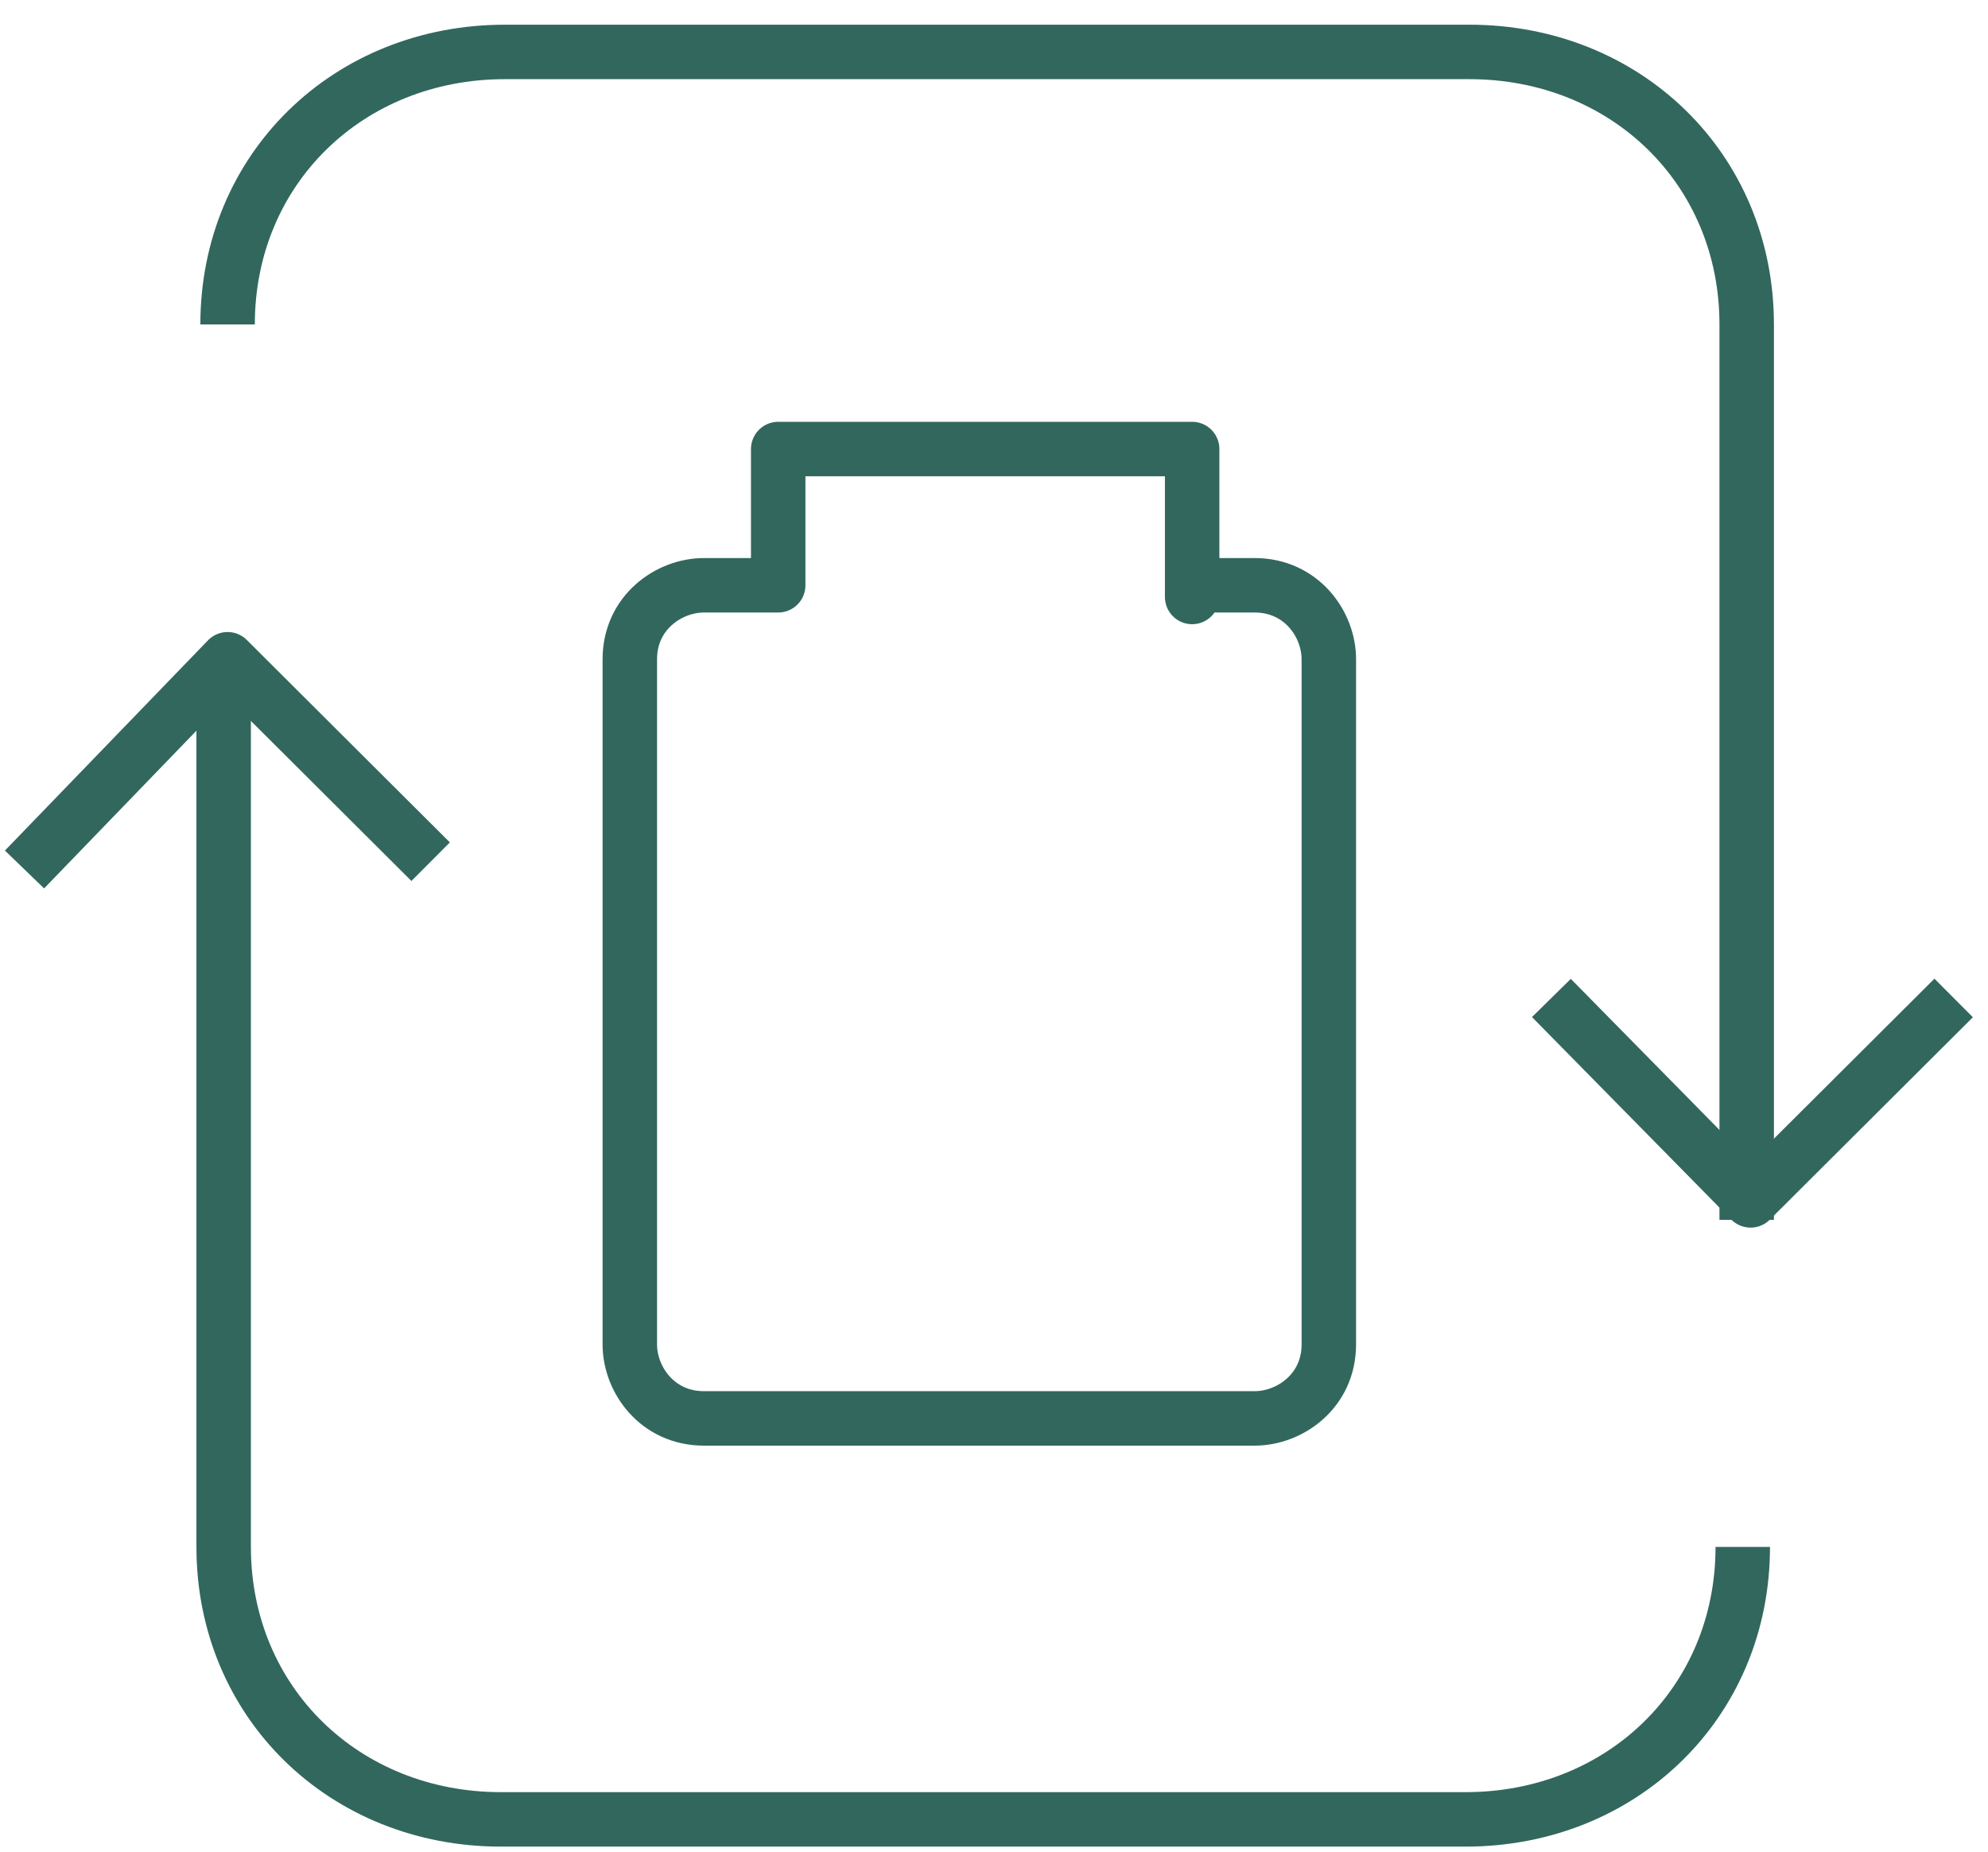
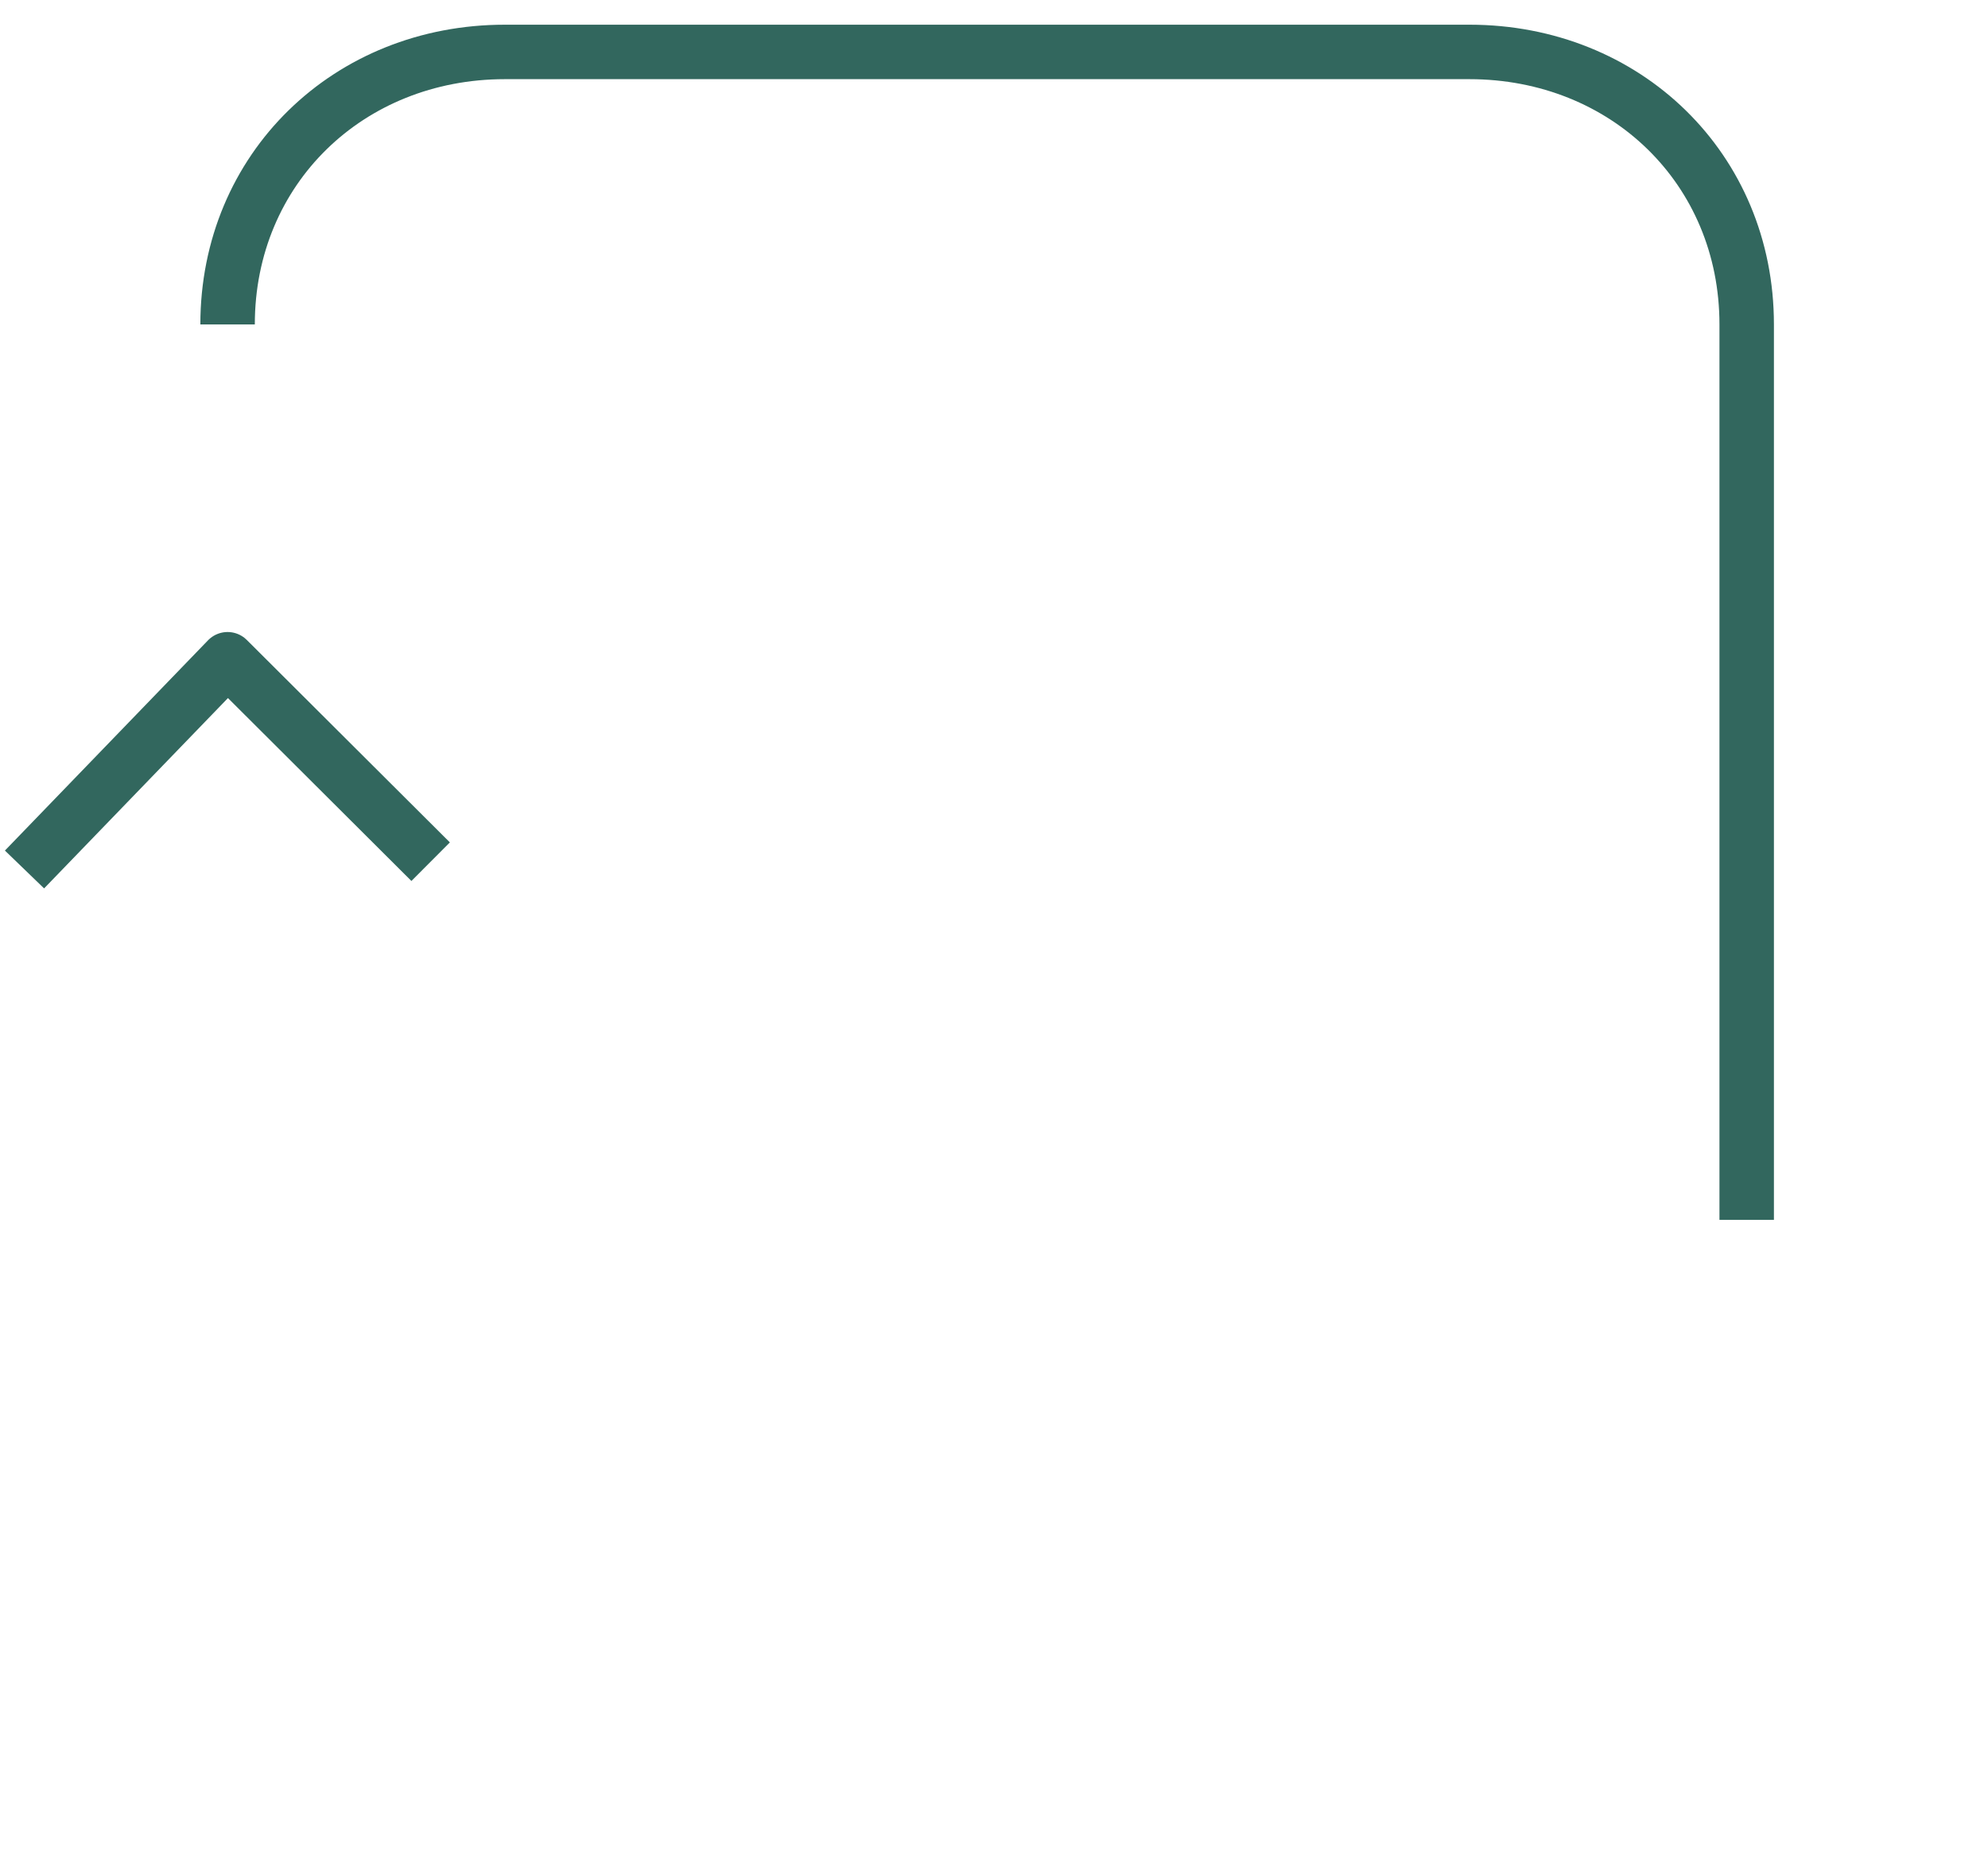
<svg xmlns="http://www.w3.org/2000/svg" width="73" height="68" viewBox="0 0 73 68" fill="none">
-   <path d="M43.776 21.921V16.489H28.576V21.492H25.851C24.561 21.492 23.127 22.493 23.127 24.208V49.369C23.127 50.655 24.131 52.085 25.851 52.085H46.07C47.361 52.085 48.795 51.084 48.795 49.369V24.208C48.795 22.922 47.791 21.492 46.07 21.492H43.776V21.921Z" stroke="#32675E" stroke-width="2" stroke-linejoin="round" />
-   <path d="M63.995 56.803C63.995 62.521 59.55 66.809 53.814 66.809H18.394C12.659 66.809 8.213 62.521 8.213 56.803V24.208" stroke="#32675E" stroke-width="2" stroke-linejoin="round" />
  <path d="M8.357 11.914C8.357 6.196 12.802 1.907 18.538 1.907H53.958C59.694 1.907 64.139 6.196 64.139 11.914V44.794" stroke="#32675E" stroke-width="2" stroke-linejoin="round" />
-   <path d="M71.739 36.646L64.282 44.079L56.968 36.646" stroke="#32675E" stroke-width="2" stroke-linejoin="round" />
  <path d="M0.9 31.928L8.357 24.208L15.813 31.642" stroke="#32675E" stroke-width="2" stroke-linejoin="round" />
</svg>